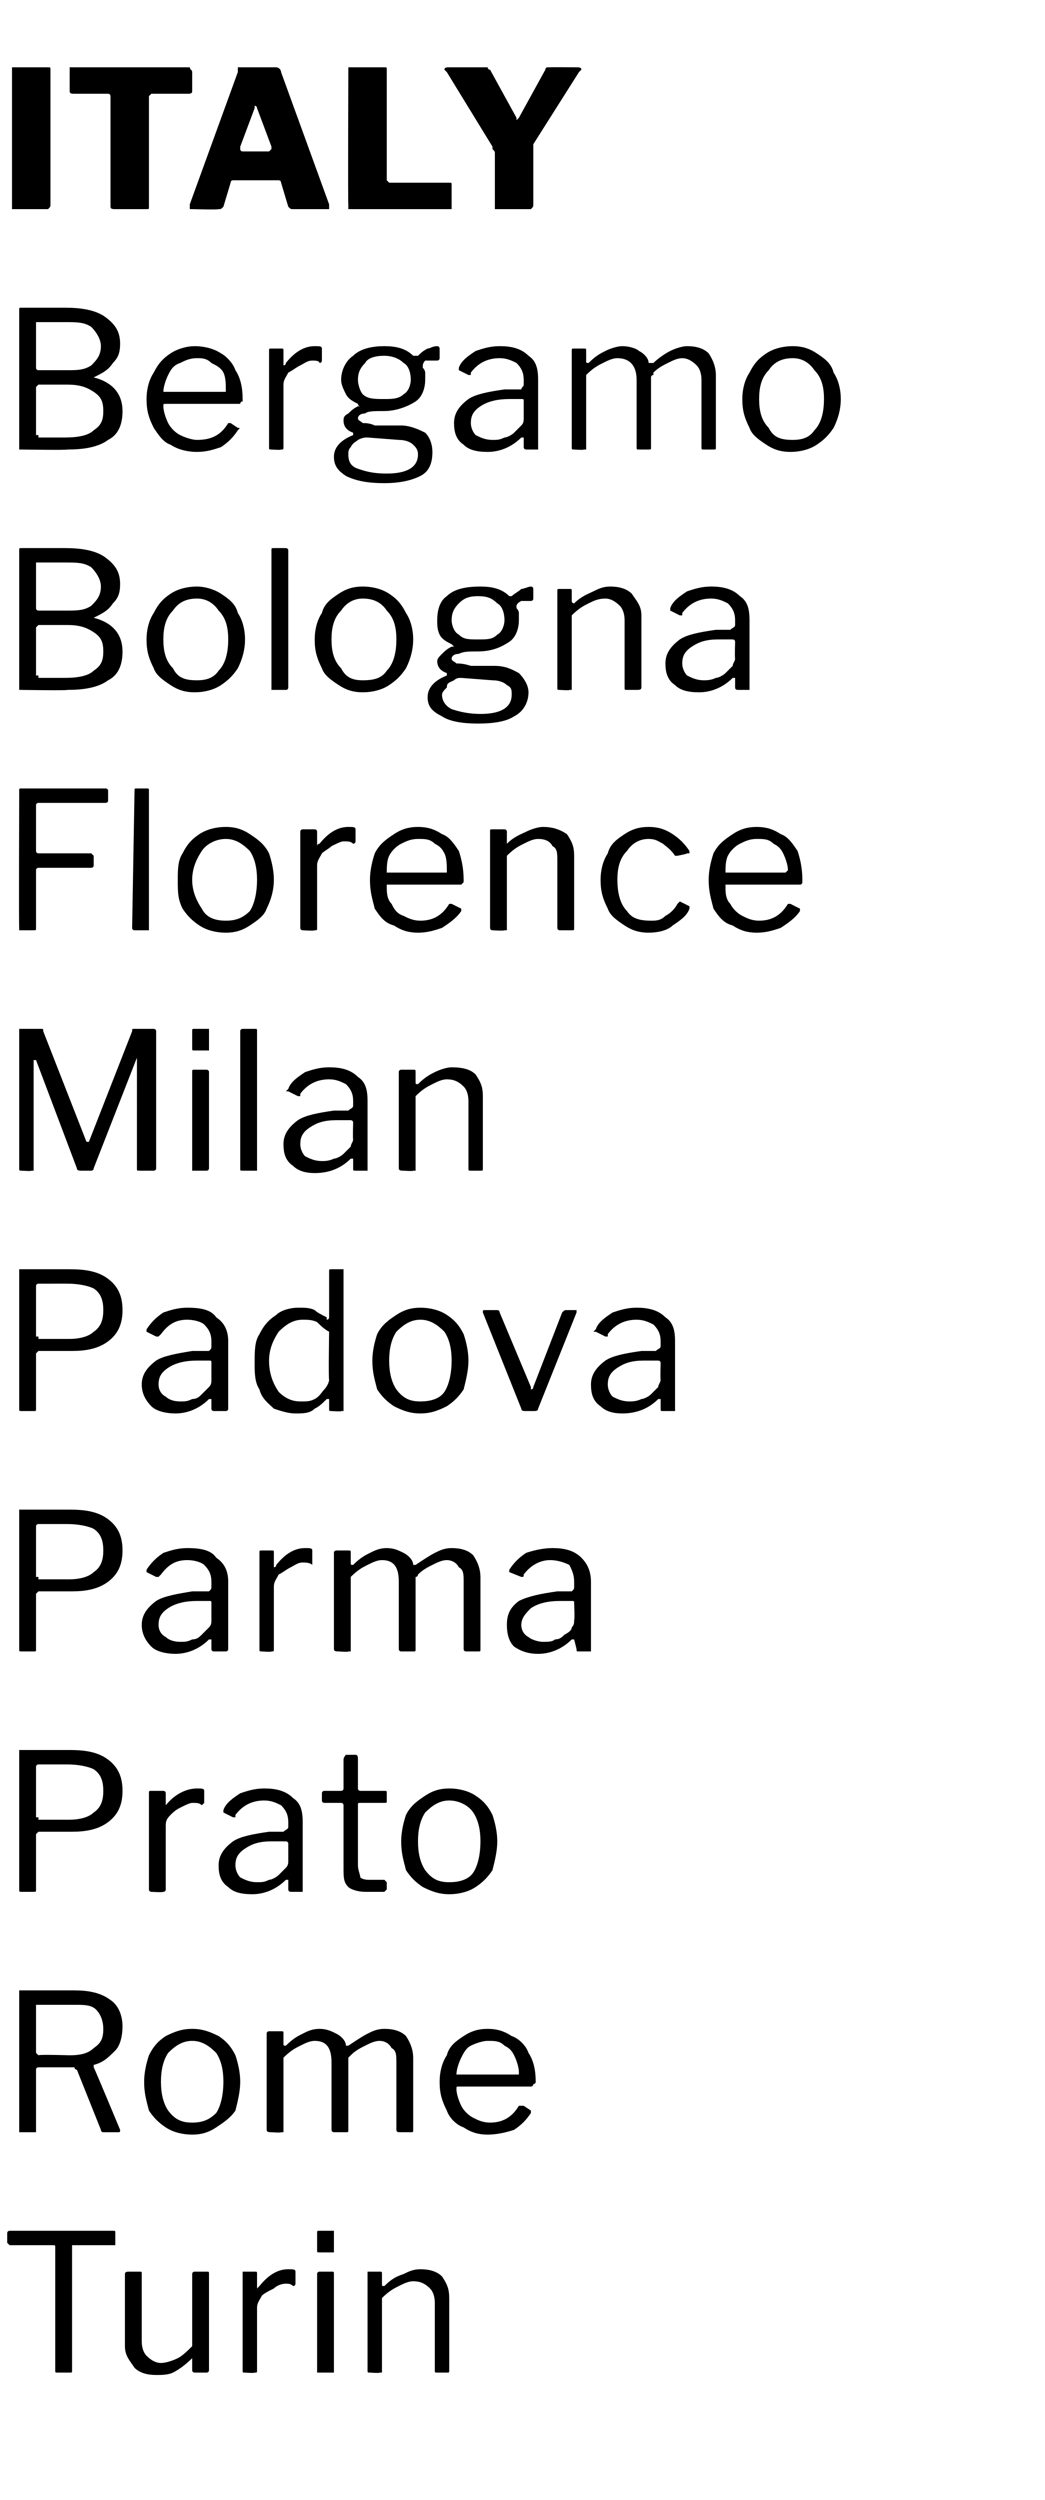
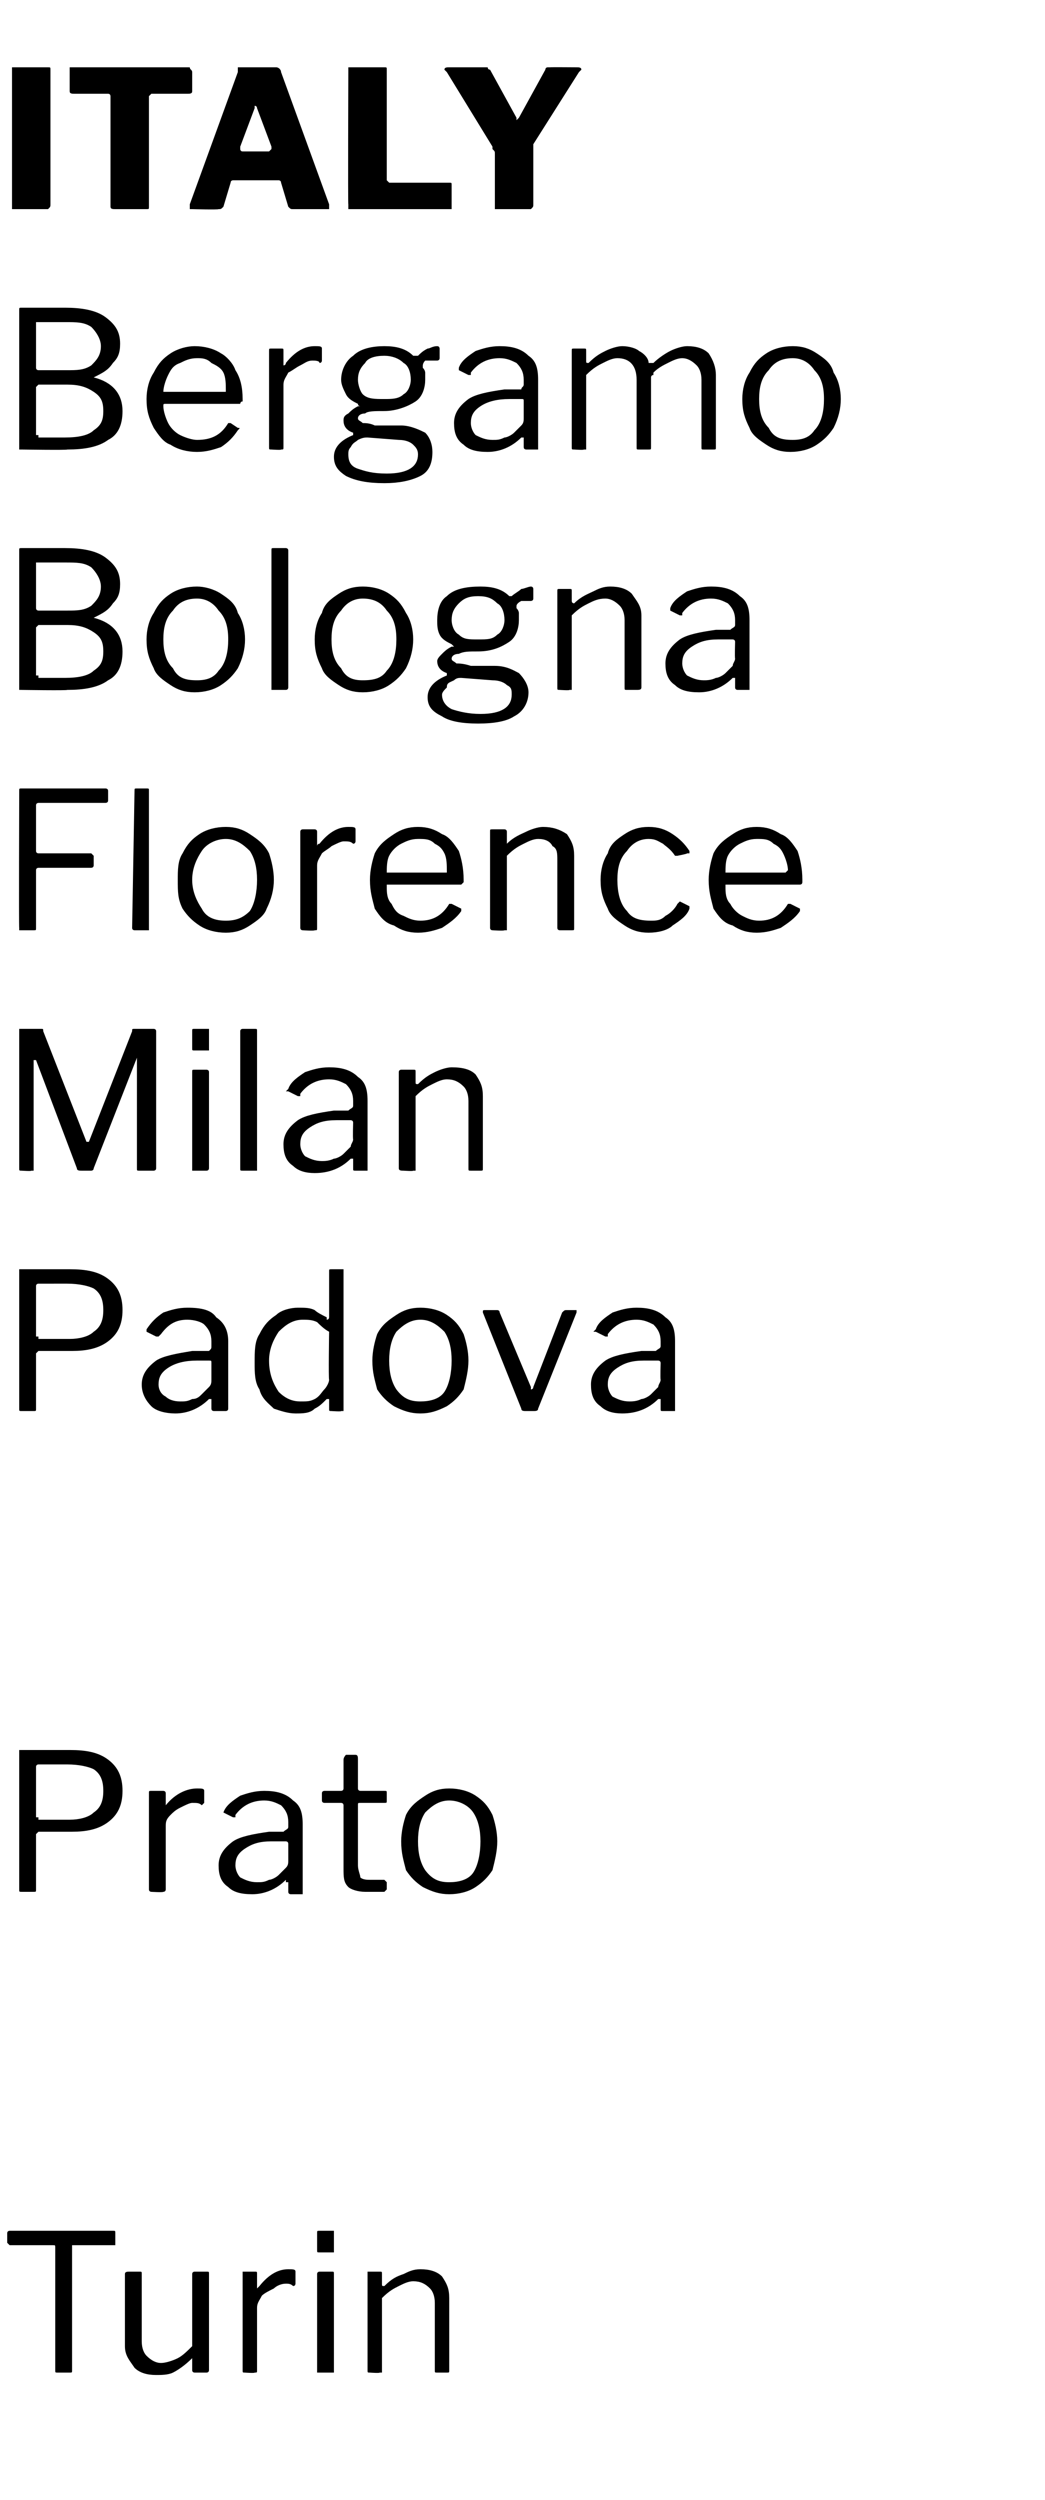
<svg xmlns="http://www.w3.org/2000/svg" version="1.1" width="43.5px" height="104px" viewBox="0 -1 43.5 104" style="top:-1px">
  <desc>ITALY Bergamo Bologna Florence Milan Padova Parma Prato Rome Turin</desc>
  <defs />
  <g id="Polygon40659">
    <path d="m.3 91.9c0-.1.1-.1.1-.1h4.3c.1 0 .1 0 .1.1v.5H3v5.2c0 .1 0 .1-.1.1h-.5c-.1 0-.1 0-.1-.1v-5.1c0-.1 0-.1-.1-.1H.4l-.1-.1v-.4zm6.4 5.4c.2 0 .5-.1.7-.2c.2-.1.4-.3.6-.5v-3c0-.1.1-.1.1-.1h.5c.1 0 .1 0 .1.1v4c0 .1-.1.1-.1.1h-.5s-.1 0-.1-.1v-.5c-.3.3-.6.5-.8.6c-.2.1-.5.1-.7.1c-.4 0-.7-.1-.9-.3c-.2-.3-.4-.5-.4-.9v-3c0-.1.1-.1.2-.1h.4c.1 0 .1 0 .1.1v2.8c0 .3.1.5.2.6c.2.2.4.3.6.3zm3.5.4c-.1 0-.1 0-.1-.1v-4.1h.5c.1 0 .1 0 .1.1v.6l.1-.1c.4-.5.8-.7 1.2-.7c.2 0 .3 0 .3.1v.5s0 .1-.1.1c-.1-.1-.2-.1-.3-.1c-.2 0-.4.1-.5.2c-.2.1-.4.2-.5.3c-.1.2-.2.3-.2.5v2.6c0 .1 0 .1-.1.1c0 .03-.4 0-.4 0c0 0-.04.03 0 0zm3.7-5.1v.1h-.6c-.1 0-.1 0-.1-.1v-.7c0-.1 0-.1.1-.1h.6v.8zm0 5v.1h-.7v-4.1c0-.1.1-.1.1-.1h.5c.1 0 .1 0 .1.1v4zm1.5.1c-.1 0-.1 0-.1-.1v-4.1h.5c.1 0 .1 0 .1.1v.4c0 .1 0 .1.1.1c.3-.3.5-.4.8-.5c.2-.1.4-.2.7-.2c.4 0 .7.1.9.3c.2.3.3.5.3.9v3c0 .1 0 .1-.1.1h-.4c-.1 0-.1 0-.1-.1v-2.8c0-.3-.1-.5-.2-.6c-.2-.2-.4-.3-.7-.3c-.2 0-.4.1-.6.2c-.2.1-.4.2-.7.5v3.1h-.1c.01.03-.4 0-.4 0c0 0-.03.03 0 0z" stroke="none" fill="#000" />
  </g>
  <g id="Polygon40658">
-     <path d="m5 87.6c0 .1 0 .1-.1.1h-.6s-.1 0-.1-.1l-1-2.5s-.1 0-.1-.1H1.6s-.1 0-.1.1v2.6h-.7v-5.9h2.3c.6 0 1.1.1 1.5.4c.3.2.5.6.5 1.1c0 .4-.1.8-.3 1c-.3.3-.5.5-.9.6v.1c0-.04 1.1 2.6 1.1 2.6c0 0 .02-.02 0 0zm-2.1-3.1c.5 0 .8-.1 1-.3c.3-.2.4-.4.4-.8c0-.3-.1-.6-.3-.8c-.2-.2-.5-.2-.9-.2H1.5v2l.1.1c.02-.04 1.3 0 1.3 0c0 0-.02-.04 0 0zM8 87.8c-.4 0-.8-.1-1.1-.3c-.3-.2-.5-.4-.7-.7c-.1-.4-.2-.7-.2-1.2c0-.4.1-.8.2-1.1c.2-.4.4-.6.7-.8c.4-.2.7-.3 1.1-.3c.4 0 .7.1 1.1.3c.3.2.5.4.7.8c.1.3.2.7.2 1.1c0 .4-.1.8-.2 1.2c-.2.3-.5.5-.8.7c-.3.2-.6.3-1 .3zm0-.5c.4 0 .7-.1 1-.4c.2-.3.3-.8.3-1.3c0-.5-.1-.9-.3-1.2c-.3-.3-.6-.5-1-.5c-.4 0-.7.2-1 .5c-.2.3-.3.7-.3 1.2c0 .5.1.9.3 1.2c.3.4.6.5 1 .5zm3.3.4c-.1 0-.2 0-.2-.1v-4c0-.1.1-.1.1-.1h.5c.1 0 .1 0 .1.1v.4c0 .1 0 .1.1.1c.3-.3.5-.4.7-.5c.2-.1.4-.2.7-.2c.3 0 .5.1.7.2c.2.1.4.3.4.5h.1c.3-.2.6-.4.8-.5c.2-.1.4-.2.7-.2c.4 0 .7.1.9.3c.2.3.3.6.3.9v3c0 .1 0 .1-.1.1h-.5s-.1 0-.1-.1v-2.8c0-.3 0-.5-.2-.6c-.1-.2-.3-.3-.5-.3c-.2 0-.4.1-.6.2c-.2.1-.4.2-.6.4l-.1.1v3c0 .1 0 .1-.1.1h-.5s-.1 0-.1-.1v-2.8c0-.6-.2-.9-.7-.9c-.2 0-.4.1-.6.2c-.2.1-.4.2-.7.5v3.1h-.1c-.01.03-.4 0-.4 0c0 0-.05.03 0 0zm7.7-1.8c0 .2.1.5.2.7c.1.2.3.4.5.5c.2.1.4.2.7.2c.5 0 .9-.2 1.2-.7h.2l.3.2v.1c-.2.3-.4.5-.7.7c-.3.1-.7.2-1.1.2c-.4 0-.7-.1-1-.3c-.3-.1-.6-.4-.7-.7c-.2-.4-.3-.7-.3-1.2c0-.4.1-.8.3-1.1c.1-.4.4-.6.7-.8c.3-.2.6-.3 1-.3c.4 0 .7.1 1 .3c.3.1.6.4.7.7c.2.3.3.7.3 1.2c0 .1-.1.1-.1.1c0 0 0 .1-.1.1h-3c-.1 0-.1 0-.1.1zm2.4-.6h.2v-.1c0-.2-.1-.5-.2-.7c-.1-.2-.2-.3-.4-.4c-.2-.2-.4-.2-.7-.2c-.2 0-.5.1-.7.2c-.2.1-.3.3-.4.5c-.1.2-.2.5-.2.7h2.4z" stroke="none" fill="#000" />
-   </g>
+     </g>
  <g id="Polygon40657">
-     <path d="m5.1 73.5c0 .6-.2 1-.6 1.3c-.4.3-.9.4-1.5.4H1.6l-.1.1v2.3c0 .1 0 .1-.1.1h-.5c-.1 0-.1 0-.1-.1v-5.8h2.1c.7 0 1.2.1 1.6.4c.4.3.6.7.6 1.3zm-.8 0c0-.4-.1-.7-.4-.9c-.2-.1-.6-.2-1.1-.2H1.6s-.1 0-.1.1v2.1h.1v.1h1.3c.4 0 .8-.1 1-.3c.3-.2.4-.5.4-.9zm2 4.2s-.1 0-.1-.1v-4c0-.1 0-.1.1-.1h.5s.1 0 .1.1v.6v-.1c.4-.5.9-.7 1.3-.7c.2 0 .3 0 .3.1v.5l-.1.1c-.1-.1-.2-.1-.4-.1c-.1 0-.3.1-.5.2c-.2.1-.3.2-.4.3c-.2.2-.2.3-.2.5v2.6c0 .1-.1.1-.1.1c-.03.03-.5 0-.5 0c0 0 .03.03 0 0zm5.6-.5c-.4.4-.9.6-1.4.6c-.5 0-.8-.1-1-.3c-.3-.2-.4-.5-.4-.9c0-.4.2-.7.6-1c.3-.2.8-.3 1.5-.4h.6c.1-.1.2-.1.2-.2v-.2c0-.3-.1-.5-.3-.7c-.2-.1-.4-.2-.7-.2c-.5 0-.9.2-1.2.6v.1h-.1l-.4-.2v-.1c.1-.3.4-.5.7-.7c.3-.1.6-.2 1-.2c.5 0 .9.1 1.2.4c.3.2.4.5.4 1v2.9h-.5s-.1 0-.1-.1v-.4h-.1zm.1-1.5c0-.1-.1-.1-.1-.1h-.6c-.5 0-.8.1-1.1.3c-.3.2-.4.4-.4.7c0 .2.1.4.2.5c.2.1.4.2.7.2c.2 0 .3 0 .5-.1c.1 0 .3-.1.4-.2l.3-.3c.1-.1.1-.2.1-.3v-.7s-.01 0 0 0zm3-1.7c-.1 0-.1 0-.1.1v2.5c0 .2.1.4.1.5c.1.1.3.1.4.1h.6l.1.1v.3l-.1.1h-.8c-.3 0-.6-.1-.7-.2c-.2-.2-.2-.4-.2-.8v-2.6c0-.1-.1-.1-.1-.1h-.7s-.1 0-.1-.1v-.3c0-.1.1-.1.1-.1h.7s.1 0 .1-.1v-1.2c0-.1.1-.2.1-.2h.4c.1 0 .1.1.1.2v1.2c0 .1.1.1.1.1h1c.1 0 .1 0 .1.1v.3c0 .1 0 .1-.1.1h-1zm3.7 3.8c-.4 0-.7-.1-1.1-.3c-.3-.2-.5-.4-.7-.7c-.1-.4-.2-.7-.2-1.2c0-.4.1-.8.2-1.1c.2-.4.5-.6.8-.8c.3-.2.6-.3 1-.3c.4 0 .8.1 1.1.3c.3.2.5.4.7.8c.1.3.2.7.2 1.1c0 .4-.1.8-.2 1.2c-.2.3-.4.5-.7.7c-.3.2-.7.3-1.1.3zm0-.5c.4 0 .8-.1 1-.4c.2-.3.3-.8.3-1.3c0-.5-.1-.9-.3-1.2c-.2-.3-.6-.5-1-.5c-.4 0-.7.2-1 .5c-.2.3-.3.7-.3 1.2c0 .5.1.9.3 1.2c.3.4.6.5 1 .5z" stroke="none" fill="#000" />
+     <path d="m5.1 73.5c0 .6-.2 1-.6 1.3c-.4.3-.9.4-1.5.4H1.6l-.1.1v2.3c0 .1 0 .1-.1.1h-.5c-.1 0-.1 0-.1-.1v-5.8h2.1c.7 0 1.2.1 1.6.4c.4.3.6.7.6 1.3zm-.8 0c0-.4-.1-.7-.4-.9c-.2-.1-.6-.2-1.1-.2H1.6s-.1 0-.1.1v2.1h.1v.1h1.3c.4 0 .8-.1 1-.3c.3-.2.4-.5.4-.9zm2 4.2s-.1 0-.1-.1v-4c0-.1 0-.1.1-.1h.5s.1 0 .1.1v.6v-.1c.4-.5.9-.7 1.3-.7c.2 0 .3 0 .3.1v.5l-.1.1c-.1-.1-.2-.1-.4-.1c-.1 0-.3.1-.5.2c-.2.1-.3.2-.4.3c-.2.2-.2.3-.2.5v2.6c0 .1-.1.1-.1.1c-.03.03-.5 0-.5 0c0 0 .03.03 0 0zm5.6-.5c-.4.4-.9.6-1.4.6c-.5 0-.8-.1-1-.3c-.3-.2-.4-.5-.4-.9c0-.4.2-.7.6-1c.3-.2.8-.3 1.5-.4h.6c.1-.1.2-.1.2-.2v-.2c0-.3-.1-.5-.3-.7c-.2-.1-.4-.2-.7-.2c-.5 0-.9.2-1.2.6v.1h-.1l-.4-.2c.1-.3.4-.5.7-.7c.3-.1.6-.2 1-.2c.5 0 .9.1 1.2.4c.3.2.4.5.4 1v2.9h-.5s-.1 0-.1-.1v-.4h-.1zm.1-1.5c0-.1-.1-.1-.1-.1h-.6c-.5 0-.8.1-1.1.3c-.3.2-.4.4-.4.7c0 .2.1.4.2.5c.2.1.4.2.7.2c.2 0 .3 0 .5-.1c.1 0 .3-.1.4-.2l.3-.3c.1-.1.1-.2.1-.3v-.7s-.01 0 0 0zm3-1.7c-.1 0-.1 0-.1.1v2.5c0 .2.1.4.1.5c.1.1.3.1.4.1h.6l.1.1v.3l-.1.1h-.8c-.3 0-.6-.1-.7-.2c-.2-.2-.2-.4-.2-.8v-2.6c0-.1-.1-.1-.1-.1h-.7s-.1 0-.1-.1v-.3c0-.1.1-.1.1-.1h.7s.1 0 .1-.1v-1.2c0-.1.1-.2.1-.2h.4c.1 0 .1.1.1.2v1.2c0 .1.1.1.1.1h1c.1 0 .1 0 .1.1v.3c0 .1 0 .1-.1.1h-1zm3.7 3.8c-.4 0-.7-.1-1.1-.3c-.3-.2-.5-.4-.7-.7c-.1-.4-.2-.7-.2-1.2c0-.4.1-.8.2-1.1c.2-.4.5-.6.8-.8c.3-.2.6-.3 1-.3c.4 0 .8.1 1.1.3c.3.2.5.4.7.8c.1.3.2.7.2 1.1c0 .4-.1.8-.2 1.2c-.2.3-.4.5-.7.7c-.3.2-.7.3-1.1.3zm0-.5c.4 0 .8-.1 1-.4c.2-.3.3-.8.3-1.3c0-.5-.1-.9-.3-1.2c-.2-.3-.6-.5-1-.5c-.4 0-.7.2-1 .5c-.2.3-.3.7-.3 1.2c0 .5.1.9.3 1.2c.3.4.6.5 1 .5z" stroke="none" fill="#000" />
  </g>
  <g id="Polygon40656">
-     <path d="m5.1 63.5c0 .6-.2 1-.6 1.3c-.4.3-.9.4-1.5.4H1.6l-.1.1v2.3c0 .1 0 .1-.1.1h-.5c-.1 0-.1 0-.1-.1v-5.8h2.1c.7 0 1.2.1 1.6.4c.4.3.6.7.6 1.3zm-.8 0c0-.4-.1-.7-.4-.9c-.2-.1-.6-.2-1.1-.2H1.6s-.1 0-.1.1v2.1h.1v.1h1.3c.4 0 .8-.1 1-.3c.3-.2.4-.5.4-.9zm4.4 3.7c-.4.4-.9.6-1.4.6c-.4 0-.8-.1-1-.3c-.2-.2-.4-.5-.4-.9c0-.4.2-.7.6-1c.3-.2.9-.3 1.5-.4h.7c.1-.1.1-.1.1-.2v-.2c0-.3-.1-.5-.3-.7c-.1-.1-.4-.2-.7-.2c-.5 0-.8.2-1.1.6l-.1.1h-.1l-.4-.2v-.1c.2-.3.4-.5.7-.7c.3-.1.6-.2 1-.2c.6 0 1 .1 1.2.4c.3.2.5.5.5 1v2.8c0 .1-.1.1-.1.1h-.5s-.1 0-.1-.1v-.4h-.1zm.1-1.5c0-.1 0-.1-.1-.1h-.5c-.5 0-.9.1-1.2.3c-.3.2-.4.4-.4.7c0 .2.1.4.3.5c.1.1.3.2.6.2c.2 0 .3 0 .5-.1c.2 0 .3-.1.4-.2l.3-.3c.1-.1.1-.2.1-.3v-.7zm2.1 2c-.1 0-.1 0-.1-.1v-4c0-.1 0-.1.1-.1h.4c.1 0 .1 0 .1.1v.6c.1 0 .1-.1.1-.1c.4-.5.8-.7 1.2-.7c.2 0 .3 0 .3.1v.6c-.1-.1-.3-.1-.4-.1c-.2 0-.3.1-.5.2c-.2.1-.3.2-.5.3c-.1.2-.2.3-.2.5v2.6c0 .1 0 .1-.1.1c.03.03-.4 0-.4 0c0 0-.01.03 0 0zm3.2 0c-.1 0-.2 0-.2-.1v-4c0-.1.1-.1.1-.1h.5c.1 0 .1 0 .1.1v.4c0 .1 0 .1.1.1c.3-.3.5-.4.7-.5c.2-.1.4-.2.7-.2c.3 0 .5.1.7.2c.2.1.4.3.4.5h.1c.3-.2.6-.4.8-.5c.2-.1.4-.2.7-.2c.4 0 .7.1.9.3c.2.3.3.6.3.9v3c0 .1 0 .1-.1.1h-.5s-.1 0-.1-.1v-2.8c0-.3 0-.5-.2-.6c-.1-.2-.3-.3-.5-.3c-.2 0-.4.1-.6.2c-.2.1-.4.2-.6.4c0 0 0 .1-.1.1v3c0 .1 0 .1-.1.1h-.5s-.1 0-.1-.1v-2.8c0-.6-.2-.9-.7-.9c-.2 0-.4.1-.6.2c-.2.1-.4.2-.7.5v3.1h-.1c0 .03-.4 0-.4 0c0 0-.04.03 0 0zm9.7-.5c-.4.4-.9.6-1.4.6c-.4 0-.7-.1-1-.3c-.2-.2-.3-.5-.3-.9c0-.4.1-.7.5-1c.4-.2.9-.3 1.6-.4h.6c.1-.1.1-.1.1-.2v-.2c0-.3-.1-.5-.2-.7c-.2-.1-.5-.2-.8-.2c-.4 0-.8.2-1.1.6c0 .1 0 .1-.1.1l-.5-.2v-.1c.2-.3.4-.5.7-.7c.3-.1.7-.2 1.1-.2c.5 0 .9.1 1.2.4c.2.2.4.5.4 1v2.9h-.5c-.1 0-.1 0-.1-.1l-.1-.4h-.1zm.1-1.5c0-.1 0-.1-.1-.1h-.5c-.5 0-.9.1-1.2.3c-.2.2-.4.4-.4.7c0 .2.1.4.3.5c.1.1.4.2.6.2c.2 0 .4 0 .5-.1c.2 0 .3-.1.4-.2c.2-.1.3-.2.3-.3c.1-.1.1-.2.1-.3c.03-.04 0-.7 0-.7c0 0 .03 0 0 0z" stroke="none" fill="#000" />
-   </g>
+     </g>
  <g id="Polygon40655">
    <path d="m5.1 53.5c0 .6-.2 1-.6 1.3c-.4.3-.9.4-1.5.4H1.6l-.1.1v2.3c0 .1 0 .1-.1.1h-.5c-.1 0-.1 0-.1-.1v-5.8h2.1c.7 0 1.2.1 1.6.4c.4.3.6.7.6 1.3zm-.8 0c0-.4-.1-.7-.4-.9c-.2-.1-.6-.2-1.1-.2H1.6s-.1 0-.1.1v2.1h.1v.1h1.3c.4 0 .8-.1 1-.3c.3-.2.4-.5.4-.9zm4.4 3.7c-.4.4-.9.6-1.4.6c-.4 0-.8-.1-1-.3c-.2-.2-.4-.5-.4-.9c0-.4.2-.7.6-1c.3-.2.9-.3 1.5-.4h.7c.1-.1.1-.1.1-.2v-.2c0-.3-.1-.5-.3-.7c-.1-.1-.4-.2-.7-.2c-.5 0-.8.2-1.1.6l-.1.1h-.1l-.4-.2v-.1c.2-.3.4-.5.7-.7c.3-.1.6-.2 1-.2c.6 0 1 .1 1.2.4c.3.2.5.5.5 1v2.8c0 .1-.1.1-.1.1h-.5s-.1 0-.1-.1v-.4h-.1zm.1-1.5c0-.1 0-.1-.1-.1h-.5c-.5 0-.9.1-1.2.3c-.3.2-.4.4-.4.7c0 .2.1.4.3.5c.1.1.3.2.6.2c.2 0 .3 0 .5-.1c.2 0 .3-.1.4-.2l.3-.3c.1-.1.1-.2.1-.3v-.7zm5 2c-.1 0-.1 0-.1-.1v-.4h-.1c-.2.2-.3.3-.5.4c-.2.2-.5.2-.8.2c-.3 0-.6-.1-.9-.2c-.2-.2-.5-.4-.6-.8c-.2-.3-.2-.7-.2-1.1c0-.5 0-.9.2-1.2c.2-.4.4-.6.7-.8c.2-.2.6-.3.9-.3c.3 0 .5 0 .7.1c.1.1.3.2.5.3v.1c.1 0 .1-.1.1-.1v-1.9c0-.1 0-.1.1-.1h.5v5.9h-.1c.02.03-.4 0-.4 0c0 0 .01.03 0 0zm-.1-3.3c-.2-.1-.4-.3-.5-.4c-.2-.1-.4-.1-.6-.1c-.4 0-.7.2-1 .5c-.2.3-.4.7-.4 1.2c0 .6.2 1 .4 1.3c.3.3.6.4.9.4c.3 0 .4 0 .6-.1c.2-.1.3-.3.4-.4c.1-.1.2-.3.2-.4c-.03-.05 0-2 0-2c0 0-.03.02 0 0zm3.8 3.4c-.4 0-.7-.1-1.1-.3c-.3-.2-.5-.4-.7-.7c-.1-.4-.2-.7-.2-1.2c0-.4.1-.8.2-1.1c.2-.4.5-.6.8-.8c.3-.2.6-.3 1-.3c.4 0 .8.1 1.1.3c.3.2.5.4.7.8c.1.3.2.7.2 1.1c0 .4-.1.8-.2 1.2c-.2.3-.4.5-.7.7c-.4.2-.7.3-1.1.3zm0-.5c.4 0 .8-.1 1-.4c.2-.3.3-.8.3-1.3c0-.5-.1-.9-.3-1.2c-.3-.3-.6-.5-1-.5c-.4 0-.7.2-1 .5c-.2.3-.3.7-.3 1.2c0 .5.1.9.3 1.2c.3.4.6.5 1 .5zm6.4-3.8h.1v.1l-1.6 4c0 .1-.1.1-.2.1h-.3c-.1 0-.2 0-.2-.1l-1.6-4c0-.1 0-.1.1-.1h.5s.1 0 .1.1l1.3 3.1v.1s.1 0 .1-.1l1.2-3.1c.1-.1.1-.1.2-.1h.3s.03-.01 0 0zm3.5 3.7c-.4.4-.9.6-1.5.6c-.4 0-.7-.1-.9-.3c-.3-.2-.4-.5-.4-.9c0-.4.2-.7.6-1c.3-.2.8-.3 1.5-.4h.6c.1-.1.2-.1.2-.2v-.2c0-.3-.1-.5-.3-.7c-.2-.1-.4-.2-.7-.2c-.5 0-.9.2-1.2.6v.1h-.1l-.4-.2h-.1l.1-.1c.1-.3.4-.5.7-.7c.3-.1.6-.2 1-.2c.5 0 .9.1 1.2.4c.3.2.4.5.4 1v2.9h-.5c-.1 0-.1 0-.1-.1v-.4h-.1zm.1-1.5c0-.1-.1-.1-.1-.1h-.6c-.5 0-.8.1-1.1.3c-.3.2-.4.4-.4.7c0 .2.1.4.2.5c.2.1.4.2.7.2c.1 0 .3 0 .5-.1c.1 0 .3-.1.4-.2l.3-.3c0-.1.1-.2.1-.3c-.02-.04 0-.7 0-.7c0 0-.02 0 0 0z" stroke="none" fill="#000" />
  </g>
  <g id="Polygon40654">
    <path d="m.9 47.7c-.1 0-.1 0-.1-.1v-5.8h.9c.1 0 .1 0 .1.1l1.8 4.6h.1l1.8-4.6c0-.1 0-.1.1-.1h.8s.1 0 .1.1v5.7c0 .1-.1.1-.1.1h-.6c-.1 0-.1 0-.1-.1V43l-1.8 4.6c0 .1-.1.1-.1.1h-.4c-.1 0-.2 0-.2-.1l-1.7-4.5h-.1v4.6h-.1c.02.03-.4 0-.4 0c0 0-.01.03 0 0zm7.8-5.1v.1h-.6c-.1 0-.1 0-.1-.1v-.7c0-.1 0-.1.1-.1h.6v.8zm0 5s0 .1-.1.1h-.6v-4.1c0-.1 0-.1.1-.1h.5s.1 0 .1.1v4zm2 0v.1h-.6c-.1 0-.1 0-.1-.1v-5.7c0-.1.1-.1.1-.1h.5c.1 0 .1 0 .1.1v5.7zm3.9-.4c-.4.4-.9.6-1.5.6c-.4 0-.7-.1-.9-.3c-.3-.2-.4-.5-.4-.9c0-.4.2-.7.6-1c.3-.2.8-.3 1.5-.4h.6c.1-.1.2-.1.2-.2v-.2c0-.3-.1-.5-.3-.7c-.2-.1-.4-.2-.7-.2c-.5 0-.9.2-1.2.6v.1h-.1l-.4-.2h-.1l.1-.1c.1-.3.4-.5.7-.7c.3-.1.6-.2 1-.2c.5 0 .9.1 1.2.4c.3.2.4.5.4 1v2.9h-.5c-.1 0-.1 0-.1-.1v-.4h-.1zm.1-1.5c0-.1-.1-.1-.1-.1h-.6c-.5 0-.8.1-1.1.3c-.3.2-.4.4-.4.7c0 .2.1.4.2.5c.2.1.4.2.7.2c.1 0 .3 0 .5-.1c.1 0 .3-.1.4-.2l.3-.3c0-.1.1-.2.1-.3c-.02-.04 0-.7 0-.7c0 0-.02 0 0 0zm2.1 2c-.1 0-.2 0-.2-.1v-4c0-.1.1-.1.1-.1h.5c.1 0 .1 0 .1.1v.4c0 .1 0 .1.1.1c.3-.3.5-.4.7-.5c.2-.1.5-.2.7-.2c.5 0 .8.1 1 .3c.2.3.3.5.3.9v3c0 .1 0 .1-.1.1h-.4c-.1 0-.1 0-.1-.1v-2.8c0-.3-.1-.5-.2-.6c-.2-.2-.4-.3-.7-.3c-.2 0-.4.1-.6.2c-.2.1-.4.2-.7.5v3.1h-.1c0 .03-.4 0-.4 0c0 0-.04.03 0 0z" stroke="none" fill="#000" />
  </g>
  <g id="Polygon40653">
    <path d="m.8 31.9c0-.1 0-.1.1-.1h3.5s.1 0 .1.1v.4c0 .1-.1.1-.1.1H1.6s-.1 0-.1.1v1.9c0 .1.1.1.1.1h2.2l.1.1v.4c0 .1-.1.1-.1.1H1.6s-.1 0-.1.1v2.4c0 .1 0 .1-.1.1h-.6v-.1c-.02.02 0-5.7 0-5.7c0 0-.02 0 0 0zm5.4 5.7v.1h-.6s-.1 0-.1-.1l.1-5.7c0-.1 0-.1.1-.1h.4c.1 0 .1 0 .1.1v5.7zm3.2.2c-.4 0-.8-.1-1.1-.3c-.3-.2-.5-.4-.7-.7c-.2-.4-.2-.7-.2-1.2c0-.4 0-.8.2-1.1c.2-.4.4-.6.7-.8c.3-.2.7-.3 1.1-.3c.4 0 .7.1 1 .3c.3.2.6.4.8.8c.1.3.2.7.2 1.1c0 .4-.1.8-.3 1.2c-.1.3-.4.5-.7.7c-.3.2-.6.3-1 .3zm0-.5c.4 0 .7-.1 1-.4c.2-.3.3-.8.3-1.3c0-.5-.1-.9-.3-1.2c-.3-.3-.6-.5-1-.5c-.4 0-.8.2-1 .5c-.2.3-.4.7-.4 1.2c0 .5.2.9.4 1.2c.2.4.6.5 1 .5zm3.2.4s-.1 0-.1-.1v-4c0-.1.1-.1.1-.1h.5s.1 0 .1.1v.6s0-.1.1-.1c.4-.5.8-.7 1.2-.7c.2 0 .3 0 .3.1v.5s0 .1-.1.1c-.1-.1-.2-.1-.4-.1c-.1 0-.3.1-.5.2c-.1.1-.3.2-.4.3c-.1.2-.2.3-.2.5v2.6c0 .1 0 .1-.1.1c-.02.03-.5 0-.5 0c0 0 .04.03 0 0zm3.5-1.8c0 .2 0 .5.2.7c.1.2.2.4.5.5c.2.1.4.2.7.2c.5 0 .9-.2 1.2-.7h.1l.4.2v.1c-.2.3-.5.5-.8.7c-.3.1-.6.2-1 .2c-.4 0-.7-.1-1-.3c-.4-.1-.6-.4-.8-.7c-.1-.4-.2-.7-.2-1.2c0-.4.1-.8.2-1.1c.2-.4.5-.6.8-.8c.3-.2.6-.3 1-.3c.4 0 .7.1 1 .3c.3.1.5.4.7.7c.1.3.2.7.2 1.2v.1l-.1.1h-3.1v.1zm2.4-.6h.1v-.1c0-.2 0-.5-.1-.7c-.1-.2-.2-.3-.4-.4c-.2-.2-.4-.2-.7-.2c-.3 0-.5.1-.7.2c-.2.1-.4.3-.5.5c-.1.2-.1.5-.1.7h2.4zm2 2.4s-.1 0-.1-.1v-4c0-.1 0-.1.1-.1h.5s.1 0 .1.1v.5c.3-.3.6-.4.8-.5c.2-.1.5-.2.7-.2c.4 0 .7.1 1 .3c.2.3.3.5.3.9v3c0 .1 0 .1-.1.1h-.5s-.1 0-.1-.1v-2.8c0-.3 0-.5-.2-.6c-.1-.2-.3-.3-.6-.3c-.2 0-.4.1-.6.2c-.2.1-.4.2-.7.5v3.1h-.1c-.03.03-.5 0-.5 0c0 0 .03.03 0 0zm6.5-4.3c.4 0 .7.1 1 .3c.3.2.5.4.7.7v.1h-.1c.02.02-.4.1-.4.1c0 0-.04.03 0 0h-.1c-.2-.3-.4-.4-.5-.5c-.2-.1-.3-.2-.6-.2c-.4 0-.7.2-.9.5c-.3.3-.4.7-.4 1.2c0 .5.1 1 .4 1.3c.2.3.5.4 1 .4c.2 0 .4 0 .6-.2c.2-.1.4-.3.5-.5l.1-.1l.4.2v.1c-.1.3-.4.5-.7.7c-.2.2-.6.3-1 .3c-.4 0-.7-.1-1-.3c-.3-.2-.6-.4-.7-.7c-.2-.4-.3-.7-.3-1.2c0-.4.1-.8.3-1.1c.1-.4.4-.6.7-.8c.3-.2.6-.3 1-.3zm3.2 2.5c0 .2 0 .5.2.7c.1.2.3.4.5.5c.2.1.4.2.7.2c.5 0 .9-.2 1.2-.7h.1l.4.2v.1c-.2.3-.5.5-.8.7c-.3.1-.6.2-1 .2c-.4 0-.7-.1-1-.3c-.4-.1-.6-.4-.8-.7c-.1-.4-.2-.7-.2-1.2c0-.4.1-.8.2-1.1c.2-.4.5-.6.8-.8c.3-.2.6-.3 1-.3c.4 0 .7.1 1 .3c.3.1.5.4.7.7c.1.3.2.7.2 1.2v.1s0 .1-.1.1h-3.1v.1zm2.4-.6h.1l.1-.1c0-.2-.1-.5-.2-.7c-.1-.2-.2-.3-.4-.4c-.2-.2-.4-.2-.7-.2c-.3 0-.5.1-.7.2c-.2.1-.4.3-.5.5c-.1.2-.1.5-.1.7h2.4z" stroke="none" fill="#000" />
  </g>
  <g id="Polygon40652">
    <path d="m.9 27.7h-.1v-5.8c0-.1 0-.1.1-.1h1.8c.7 0 1.3.1 1.7.4c.4.3.6.6.6 1.1c0 .4-.1.6-.3.8c-.2.3-.4.4-.8.6c.8.2 1.2.7 1.2 1.4c0 .6-.2 1-.6 1.2c-.4.3-1 .4-1.7.4c-.02.03-1.9 0-1.9 0c0 0-.03.03 0 0zm1.9-3.3c.4 0 .7 0 1-.2c.2-.2.4-.4.4-.8c0-.3-.2-.6-.4-.8c-.3-.2-.6-.2-1.1-.2H1.5v1.9c0 .1.1.1.1.1h1.2zm-.1 2.8c.6 0 1-.1 1.2-.3c.3-.2.4-.4.4-.8c0-.4-.1-.6-.4-.8c-.3-.2-.6-.3-1.1-.3H1.6l-.1.1v2h.1v.1h1.1zm5.4.6c-.4 0-.7-.1-1-.3c-.3-.2-.6-.4-.7-.7c-.2-.4-.3-.7-.3-1.2c0-.4.1-.8.3-1.1c.2-.4.4-.6.7-.8c.3-.2.7-.3 1.1-.3c.3 0 .7.1 1 .3c.3.2.6.4.7.8c.2.3.3.7.3 1.1c0 .4-.1.8-.3 1.2c-.2.3-.4.5-.7.7c-.3.2-.7.3-1.1.3zm.1-.5c.4 0 .7-.1.9-.4c.3-.3.4-.8.4-1.3c0-.5-.1-.9-.4-1.2c-.2-.3-.5-.5-.9-.5c-.5 0-.8.2-1 .5c-.3.3-.4.7-.4 1.2c0 .5.1.9.4 1.2c.2.4.5.5 1 .5zm3.8.3s0 .1-.1.1h-.6v-5.8c0-.1 0-.1.1-.1h.5s.1 0 .1.1v5.7zm3.1.2c-.4 0-.7-.1-1-.3c-.3-.2-.6-.4-.7-.7c-.2-.4-.3-.7-.3-1.2c0-.4.1-.8.3-1.1c.1-.4.4-.6.7-.8c.3-.2.6-.3 1-.3c.4 0 .8.1 1.1.3c.3.2.5.4.7.8c.2.3.3.7.3 1.1c0 .4-.1.8-.3 1.2c-.2.3-.4.5-.7.7c-.3.2-.7.3-1.1.3zm0-.5c.5 0 .8-.1 1-.4c.3-.3.4-.8.4-1.3c0-.5-.1-.9-.4-1.2c-.2-.3-.5-.5-1-.5c-.4 0-.7.2-.9.5c-.3.3-.4.7-.4 1.2c0 .5.1.9.4 1.2c.2.4.5.5.9.5zm7-3.9c.1 0 .1.1.1.1v.4c0 .1-.1.1-.1.1h-.4c-.2.1-.2.2-.2.2v.1c.1.1.1.2.1.2v.3c0 .3-.1.7-.4.9c-.3.2-.7.4-1.3.4c-.4 0-.6 0-.8.1c-.2 0-.3.1-.3.2c0 .1.1.1.2.2c.1 0 .3 0 .6.1h1c.5 0 .8.2 1 .3c.2.2.4.5.4.8c0 .4-.2.8-.6 1c-.3.2-.8.3-1.5.3c-.7 0-1.2-.1-1.5-.3c-.4-.2-.6-.4-.6-.8c0-.4.3-.7.8-.9v-.1c-.3-.1-.4-.3-.4-.5c0-.1.1-.2.2-.3c.1-.1.2-.2.4-.3h.1l-.1-.1c-.2-.1-.4-.2-.5-.4c-.1-.2-.1-.4-.1-.6c0-.4.1-.8.4-1c.3-.3.8-.4 1.4-.4c.5 0 .9.1 1.2.4h.1c.1-.1.3-.2.4-.3c.1 0 .3-.1.4-.1zm-2.2 2.2c.4 0 .6 0 .8-.2c.2-.1.3-.4.3-.6c0-.3-.1-.6-.3-.7c-.2-.2-.4-.3-.8-.3c-.4 0-.6.1-.8.3c-.2.2-.3.4-.3.7c0 .2.1.5.3.6c.2.2.4.2.8.2zm-.7 1.6c-.1 0-.2 0-.3.1c-.2.1-.3.1-.3.3c-.1.1-.2.2-.2.3c0 .3.2.5.4.6c.3.1.7.2 1.2.2c.9 0 1.3-.3 1.3-.8c0-.2 0-.3-.2-.4c-.1-.1-.3-.2-.6-.2l-1.3-.1zm4.1.5c-.1 0-.1 0-.1-.1v-4c0-.1 0-.1.1-.1h.4c.1 0 .1 0 .1.1v.4c0 .1.1.1.1.1c.3-.3.6-.4.8-.5c.2-.1.4-.2.7-.2c.4 0 .7.1.9.3c.2.3.4.5.4.9v3c0 .1-.1.1-.2.1h-.4c-.1 0-.1 0-.1-.1v-2.8c0-.3-.1-.5-.2-.6c-.2-.2-.4-.3-.6-.3c-.3 0-.5.1-.7.2c-.2.1-.4.2-.7.5v3.1h-.1c.02.03-.4 0-.4 0c0 0-.02.03 0 0zm7.2-.5c-.4.4-.9.6-1.4.6c-.5 0-.8-.1-1-.3c-.3-.2-.4-.5-.4-.9c0-.4.2-.7.6-1c.3-.2.8-.3 1.5-.4h.6c.1-.1.2-.1.2-.2v-.2c0-.3-.1-.5-.3-.7c-.2-.1-.4-.2-.7-.2c-.5 0-.9.2-1.2.6v.1h-.1l-.4-.2v-.1c.1-.3.4-.5.7-.7c.3-.1.6-.2 1-.2c.5 0 .9.1 1.2.4c.3.2.4.5.4 1v2.9h-.5s-.1 0-.1-.1v-.4h-.1zm.1-1.5c0-.1-.1-.1-.1-.1h-.6c-.5 0-.8.1-1.1.3c-.3.2-.4.4-.4.7c0 .2.1.4.2.5c.2.1.4.2.7.2c.1 0 .3 0 .5-.1c.1 0 .3-.1.4-.2l.3-.3c0-.1.1-.2.1-.3c-.02-.04 0-.7 0-.7c0 0-.02 0 0 0z" stroke="none" fill="#000" />
  </g>
  <g id="Polygon40651">
    <path d="m.9 17.7h-.1v-5.8c0-.1 0-.1.1-.1h1.8c.7 0 1.3.1 1.7.4c.4.3.6.6.6 1.1c0 .4-.1.6-.3.8c-.2.3-.4.4-.8.6c.8.2 1.2.7 1.2 1.4c0 .6-.2 1-.6 1.2c-.4.3-1 .4-1.7.4c-.02.03-1.9 0-1.9 0c0 0-.03.03 0 0zm1.9-3.3c.4 0 .7 0 1-.2c.2-.2.4-.4.4-.8c0-.3-.2-.6-.4-.8c-.3-.2-.6-.2-1.1-.2H1.5v1.9c0 .1.1.1.1.1h1.2zm-.1 2.8c.6 0 1-.1 1.2-.3c.3-.2.4-.4.4-.8c0-.4-.1-.6-.4-.8c-.3-.2-.6-.3-1.1-.3H1.6l-.1.1v2h.1v.1h1.1zm4.1-1.3c0 .2.1.5.2.7c.1.2.3.4.5.5c.2.1.5.2.7.2c.6 0 1-.2 1.3-.7h.1l.3.2c.1 0 .1 0 0 .1c-.2.3-.4.5-.7.7c-.3.1-.6.2-1 .2c-.4 0-.8-.1-1.1-.3c-.3-.1-.5-.4-.7-.7c-.2-.4-.3-.7-.3-1.2c0-.4.1-.8.3-1.1c.2-.4.4-.6.7-.8c.3-.2.7-.3 1-.3c.4 0 .8.1 1.1.3c.2.1.5.4.6.7c.2.3.3.7.3 1.2v.1c-.1 0-.1.1-.1.1H6.9c-.1 0-.1 0-.1.1zm2.5-.6h.1v-.1c0-.2 0-.5-.1-.7c-.1-.2-.3-.3-.5-.4c-.2-.2-.4-.2-.6-.2c-.3 0-.5.1-.7.2c-.3.1-.4.3-.5.5c-.1.2-.2.5-.2.7h2.5zm2 2.4c-.1 0-.1 0-.1-.1v-4c0-.1 0-.1.1-.1h.4c.1 0 .1 0 .1.1v.6c.1 0 .1-.1.1-.1c.4-.5.8-.7 1.2-.7c.2 0 .3 0 .3.1v.5s0 .1-.1.1c0-.1-.2-.1-.3-.1c-.2 0-.3.1-.5.2c-.2.1-.3.2-.5.3c-.1.2-.2.3-.2.5v2.6c0 .1 0 .1-.1.1c.02.03-.4 0-.4 0c0 0-.02.03 0 0zm6.9-4.3c.1 0 .1.1.1.1v.4c0 .1-.1.1-.1.1h-.5c-.1.1-.1.2-.1.2v.1c.1.1.1.2.1.2v.3c0 .3-.1.7-.4.9c-.3.2-.8.4-1.3.4c-.4 0-.7 0-.8.1c-.2 0-.3.1-.3.2c0 .1.1.1.2.2c.1 0 .3 0 .5.1h1.1c.4 0 .8.2 1 .3c.2.2.3.5.3.8c0 .4-.1.8-.5 1c-.4.2-.9.3-1.5.3c-.7 0-1.2-.1-1.6-.3c-.3-.2-.5-.4-.5-.8c0-.4.3-.7.8-.9v-.1c-.3-.1-.4-.3-.4-.5c0-.1 0-.2.2-.3c.1-.1.2-.2.4-.3h.1s-.1 0-.1-.1c-.2-.1-.4-.2-.5-.4c-.1-.2-.2-.4-.2-.6c0-.4.2-.8.5-1c.3-.3.8-.4 1.3-.4c.5 0 .9.1 1.2.4h.2c.1-.1.2-.2.4-.3c.1 0 .2-.1.4-.1zM16 15.6c.3 0 .6 0 .8-.2c.2-.1.3-.4.3-.6c0-.3-.1-.6-.3-.7c-.2-.2-.5-.3-.8-.3c-.4 0-.7.1-.8.3c-.2.2-.3.4-.3.7c0 .2.1.5.2.6c.2.2.5.2.9.2zm-.7 1.6c-.1 0-.2 0-.4.1c-.1.1-.2.1-.3.3c-.1.1-.1.2-.1.3c0 .3.1.5.4.6c.3.1.6.2 1.2.2c.9 0 1.3-.3 1.3-.8c0-.2-.1-.3-.2-.4c-.1-.1-.3-.2-.6-.2l-1.3-.1zm6.4 0c-.4.4-.9.6-1.4.6c-.5 0-.8-.1-1-.3c-.3-.2-.4-.5-.4-.9c0-.4.2-.7.6-1c.3-.2.8-.3 1.5-.4h.7c0-.1.1-.1.1-.2v-.2c0-.3-.1-.5-.3-.7c-.2-.1-.4-.2-.7-.2c-.5 0-.9.2-1.2.6v.1h-.1l-.4-.2v-.1c.1-.3.4-.5.7-.7c.3-.1.6-.2 1-.2c.5 0 .9.1 1.2.4c.3.2.4.5.4 1v2.9h-.5s-.1 0-.1-.1v-.4h-.1zm.1-1.5c0-.1 0-.1-.1-.1h-.5c-.5 0-.9.1-1.2.3c-.3.2-.4.4-.4.7c0 .2.1.4.2.5c.2.1.4.2.7.2c.2 0 .3 0 .5-.1c.1 0 .3-.1.4-.2l.3-.3c.1-.1.1-.2.1-.3v-.7s-.01 0 0 0zm2.1 2c-.1 0-.1 0-.1-.1v-4c0-.1 0-.1.1-.1h.4c.1 0 .1 0 .1.1v.4c0 .1 0 .1.1.1c.3-.3.5-.4.7-.5c.2-.1.5-.2.7-.2c.3 0 .6.1.7.2c.2.1.4.3.4.5h.2c.2-.2.5-.4.7-.5c.2-.1.5-.2.7-.2c.4 0 .7.1.9.3c.2.3.3.6.3.9v3c0 .1 0 .1-.1.1h-.4c-.1 0-.1 0-.1-.1v-2.8c0-.3-.1-.5-.2-.6c-.2-.2-.4-.3-.6-.3c-.2 0-.4.1-.6.2c-.2.1-.4.2-.6.4v.1c-.1 0-.1.1-.1.1v2.9c0 .1 0 .1-.1.1h-.4c-.1 0-.1 0-.1-.1v-2.8c0-.6-.3-.9-.8-.9c-.2 0-.4.1-.6.2c-.2.1-.4.2-.7.5v3.1h-.1c.01.03-.4 0-.4 0c0 0-.03.03 0 0zm9 .1c-.4 0-.7-.1-1-.3c-.3-.2-.6-.4-.7-.7c-.2-.4-.3-.7-.3-1.2c0-.4.1-.8.3-1.1c.2-.4.4-.6.7-.8c.3-.2.7-.3 1.1-.3c.4 0 .7.1 1 .3c.3.2.6.4.7.8c.2.3.3.7.3 1.1c0 .4-.1.8-.3 1.2c-.2.3-.4.5-.7.7c-.3.2-.7.3-1.1.3zm.1-.5c.4 0 .7-.1.9-.4c.3-.3.4-.8.4-1.3c0-.5-.1-.9-.4-1.2c-.2-.3-.5-.5-.9-.5c-.5 0-.8.2-1 .5c-.3.3-.4.7-.4 1.2c0 .5.1.9.4 1.2c.2.4.5.5 1 .5z" stroke="none" fill="#000" />
  </g>
  <g id="Polygon40650">
    <path d="m2 1.8c.1 0 .1 0 .1.1v5.6c0 .1 0 .1-.1.2H.5V1.8h1.5zm.9.2v-.2h5c0 .1.1.1.1.2v.8c0 .1-.1.1-.2.1H6.3l-.1.1v4.6c0 .1 0 .1-.1.1H4.8c-.1 0-.2 0-.2-.1V3s0-.1-.1-.1H3.1c-.1 0-.2 0-.2-.1v-.8zM8 7.7h-.1v-.2l2-5.5v-.2h1.6c.1 0 .2.1.2.2l2 5.5v.2h-1.5c-.1 0-.1 0-.2-.1l-.3-1c0-.1-.1-.1-.1-.1H9.7s-.1 0-.1.1l-.3 1c-.1.1-.1.1-.2.1c-.03.03-1.1 0-1.1 0c0 0-.01.03 0 0zm3.2-2.4l.1-.1v-.1l-.6-1.6s0-.1-.1-.1v.1L10 5.1v.1s0 .1.1.1h1.1zM14.5 2v-.2h1.5c.1 0 .1 0 .1.1v4.6l.1.1h2.5c.1 0 .1 0 .1.1v1h-4.3v-.2c-.02.04 0-5.5 0-5.5c0 0-.02-.04 0 0zm9.5-.2c.1 0 .2 0 .2.1l-.1.1l-1.9 3v2.5c0 .1 0 .1-.1.2h-1.5V5.4c0-.1 0-.1-.1-.2v-.1L18.6 2l-.1-.1c0-.1.1-.1.2-.1h1.6s0 .1.1.1l1.1 2v.1l.1-.1l1.1-2s0-.1.1-.1h.1c.01-.01 1.1 0 1.1 0c0 0 .03-.01 0 0z" stroke="none" fill="#000" />
  </g>
</svg>